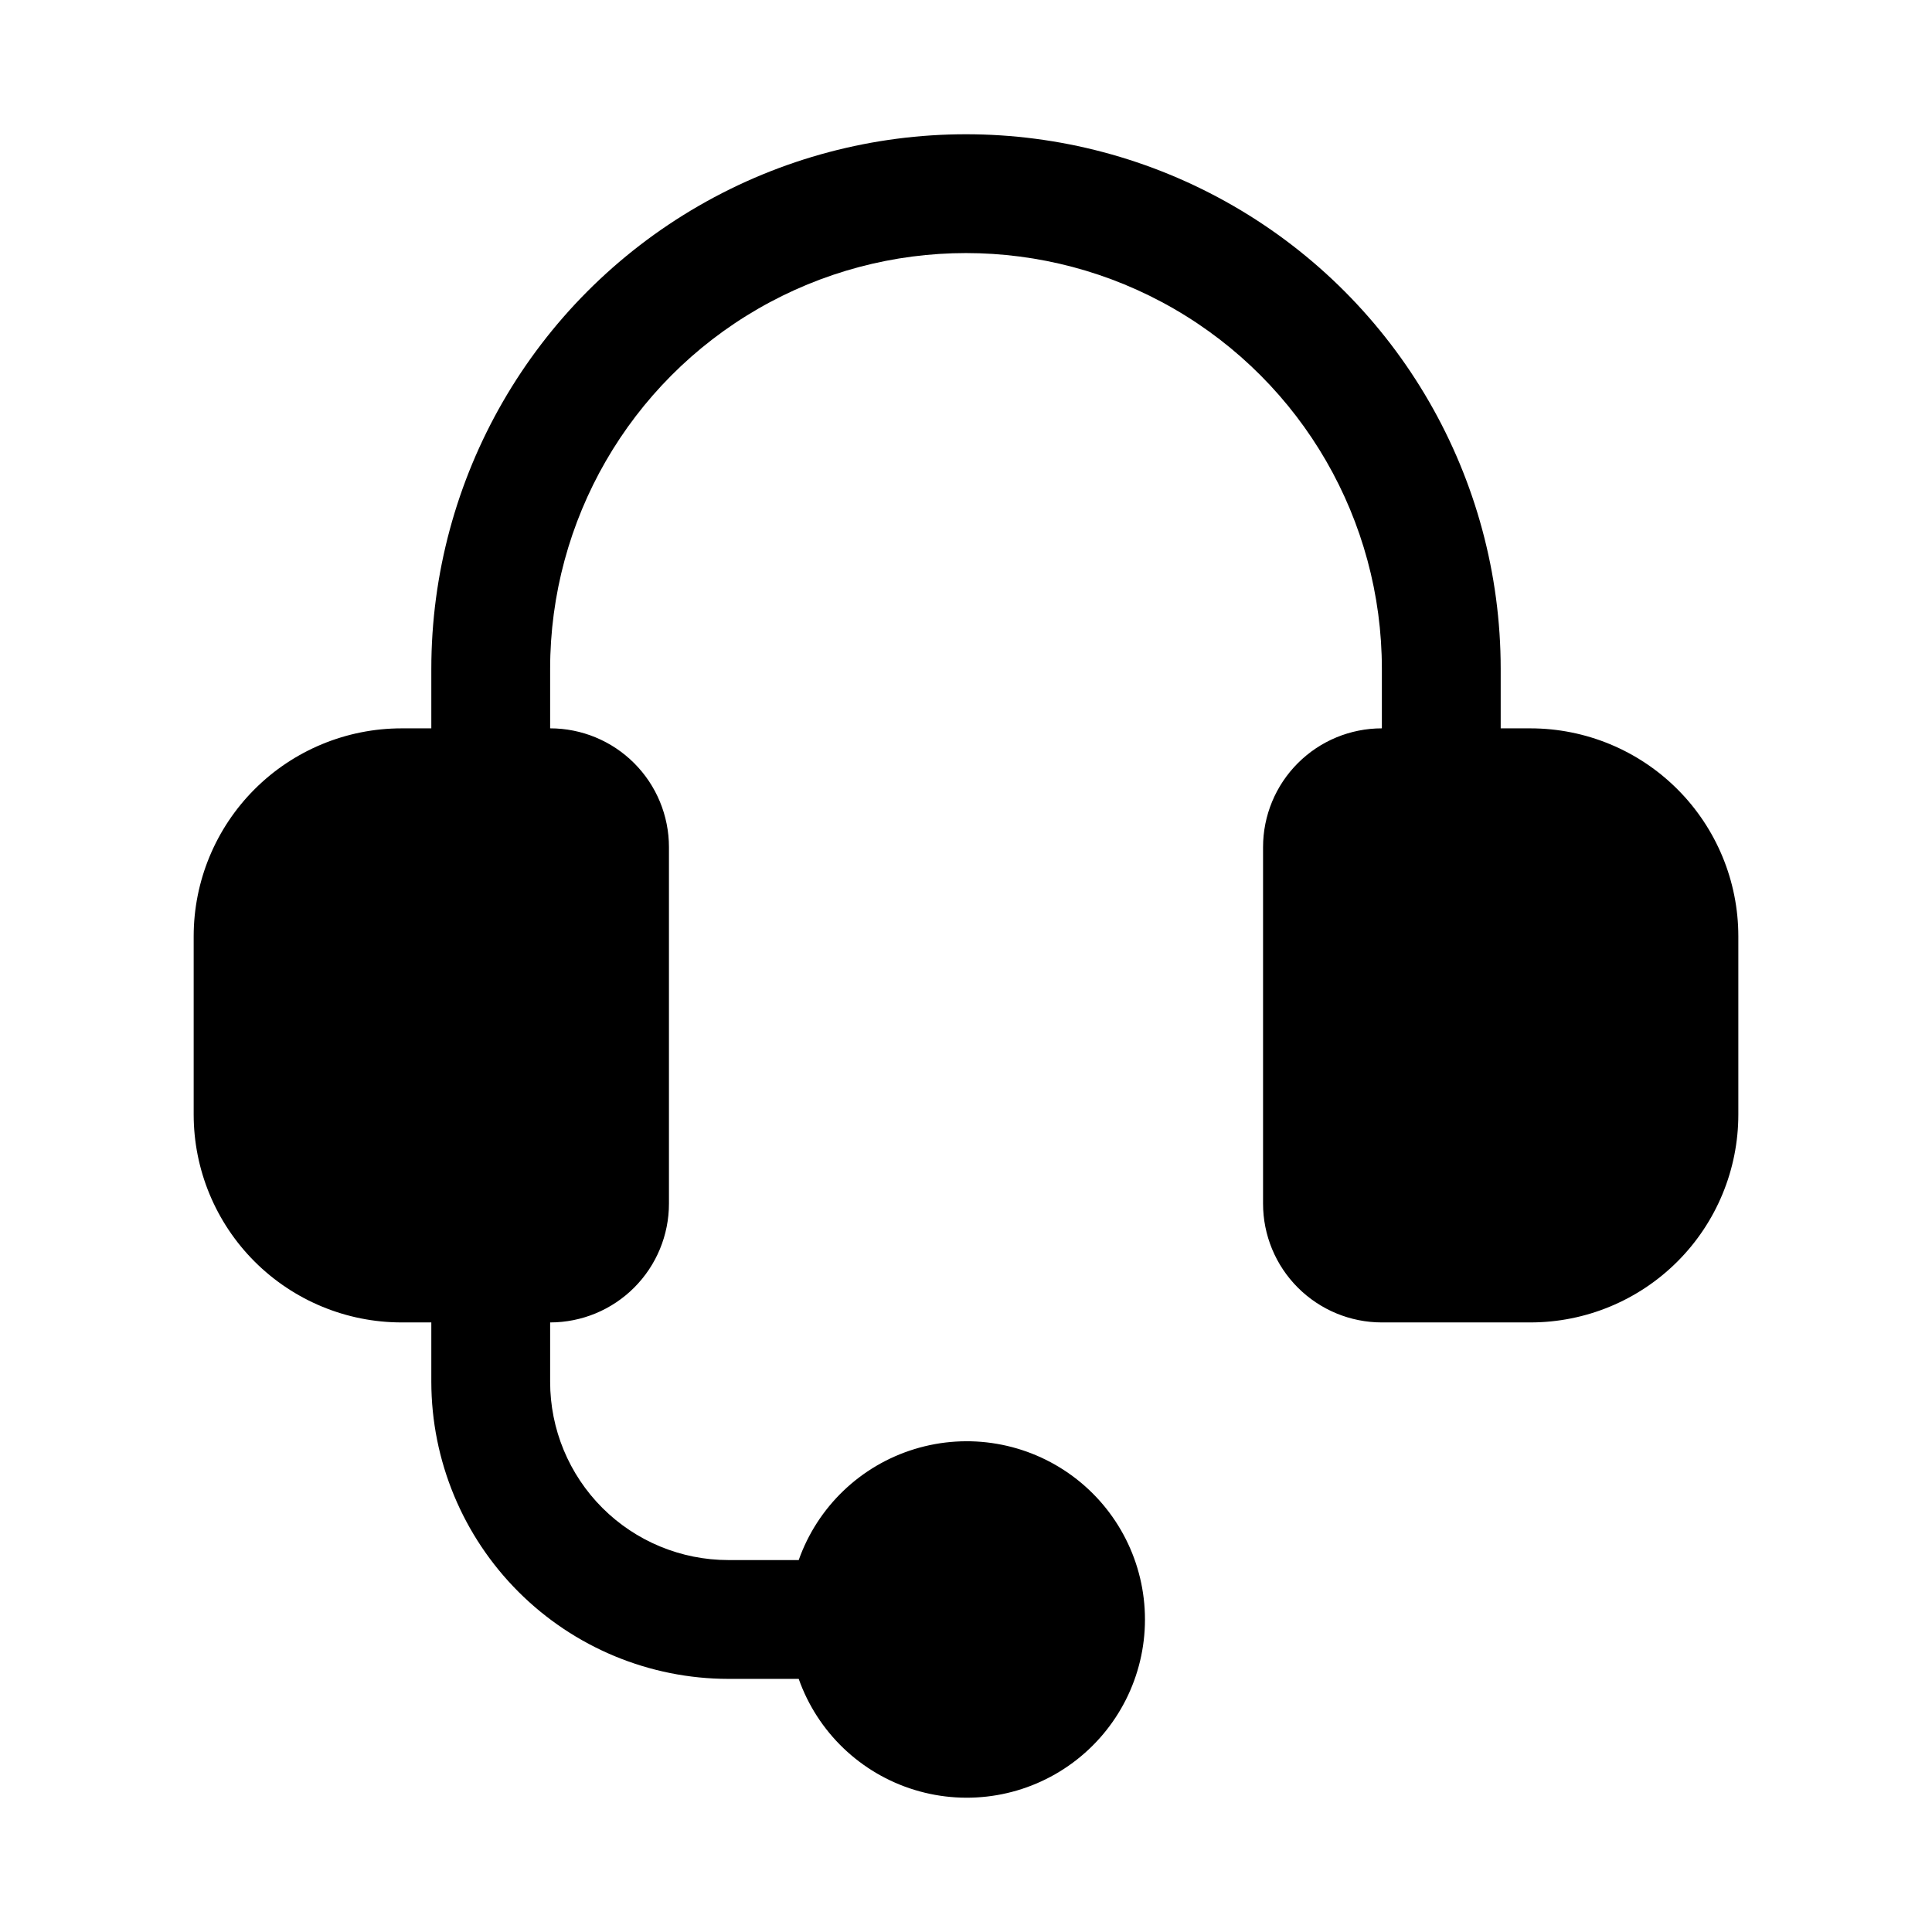
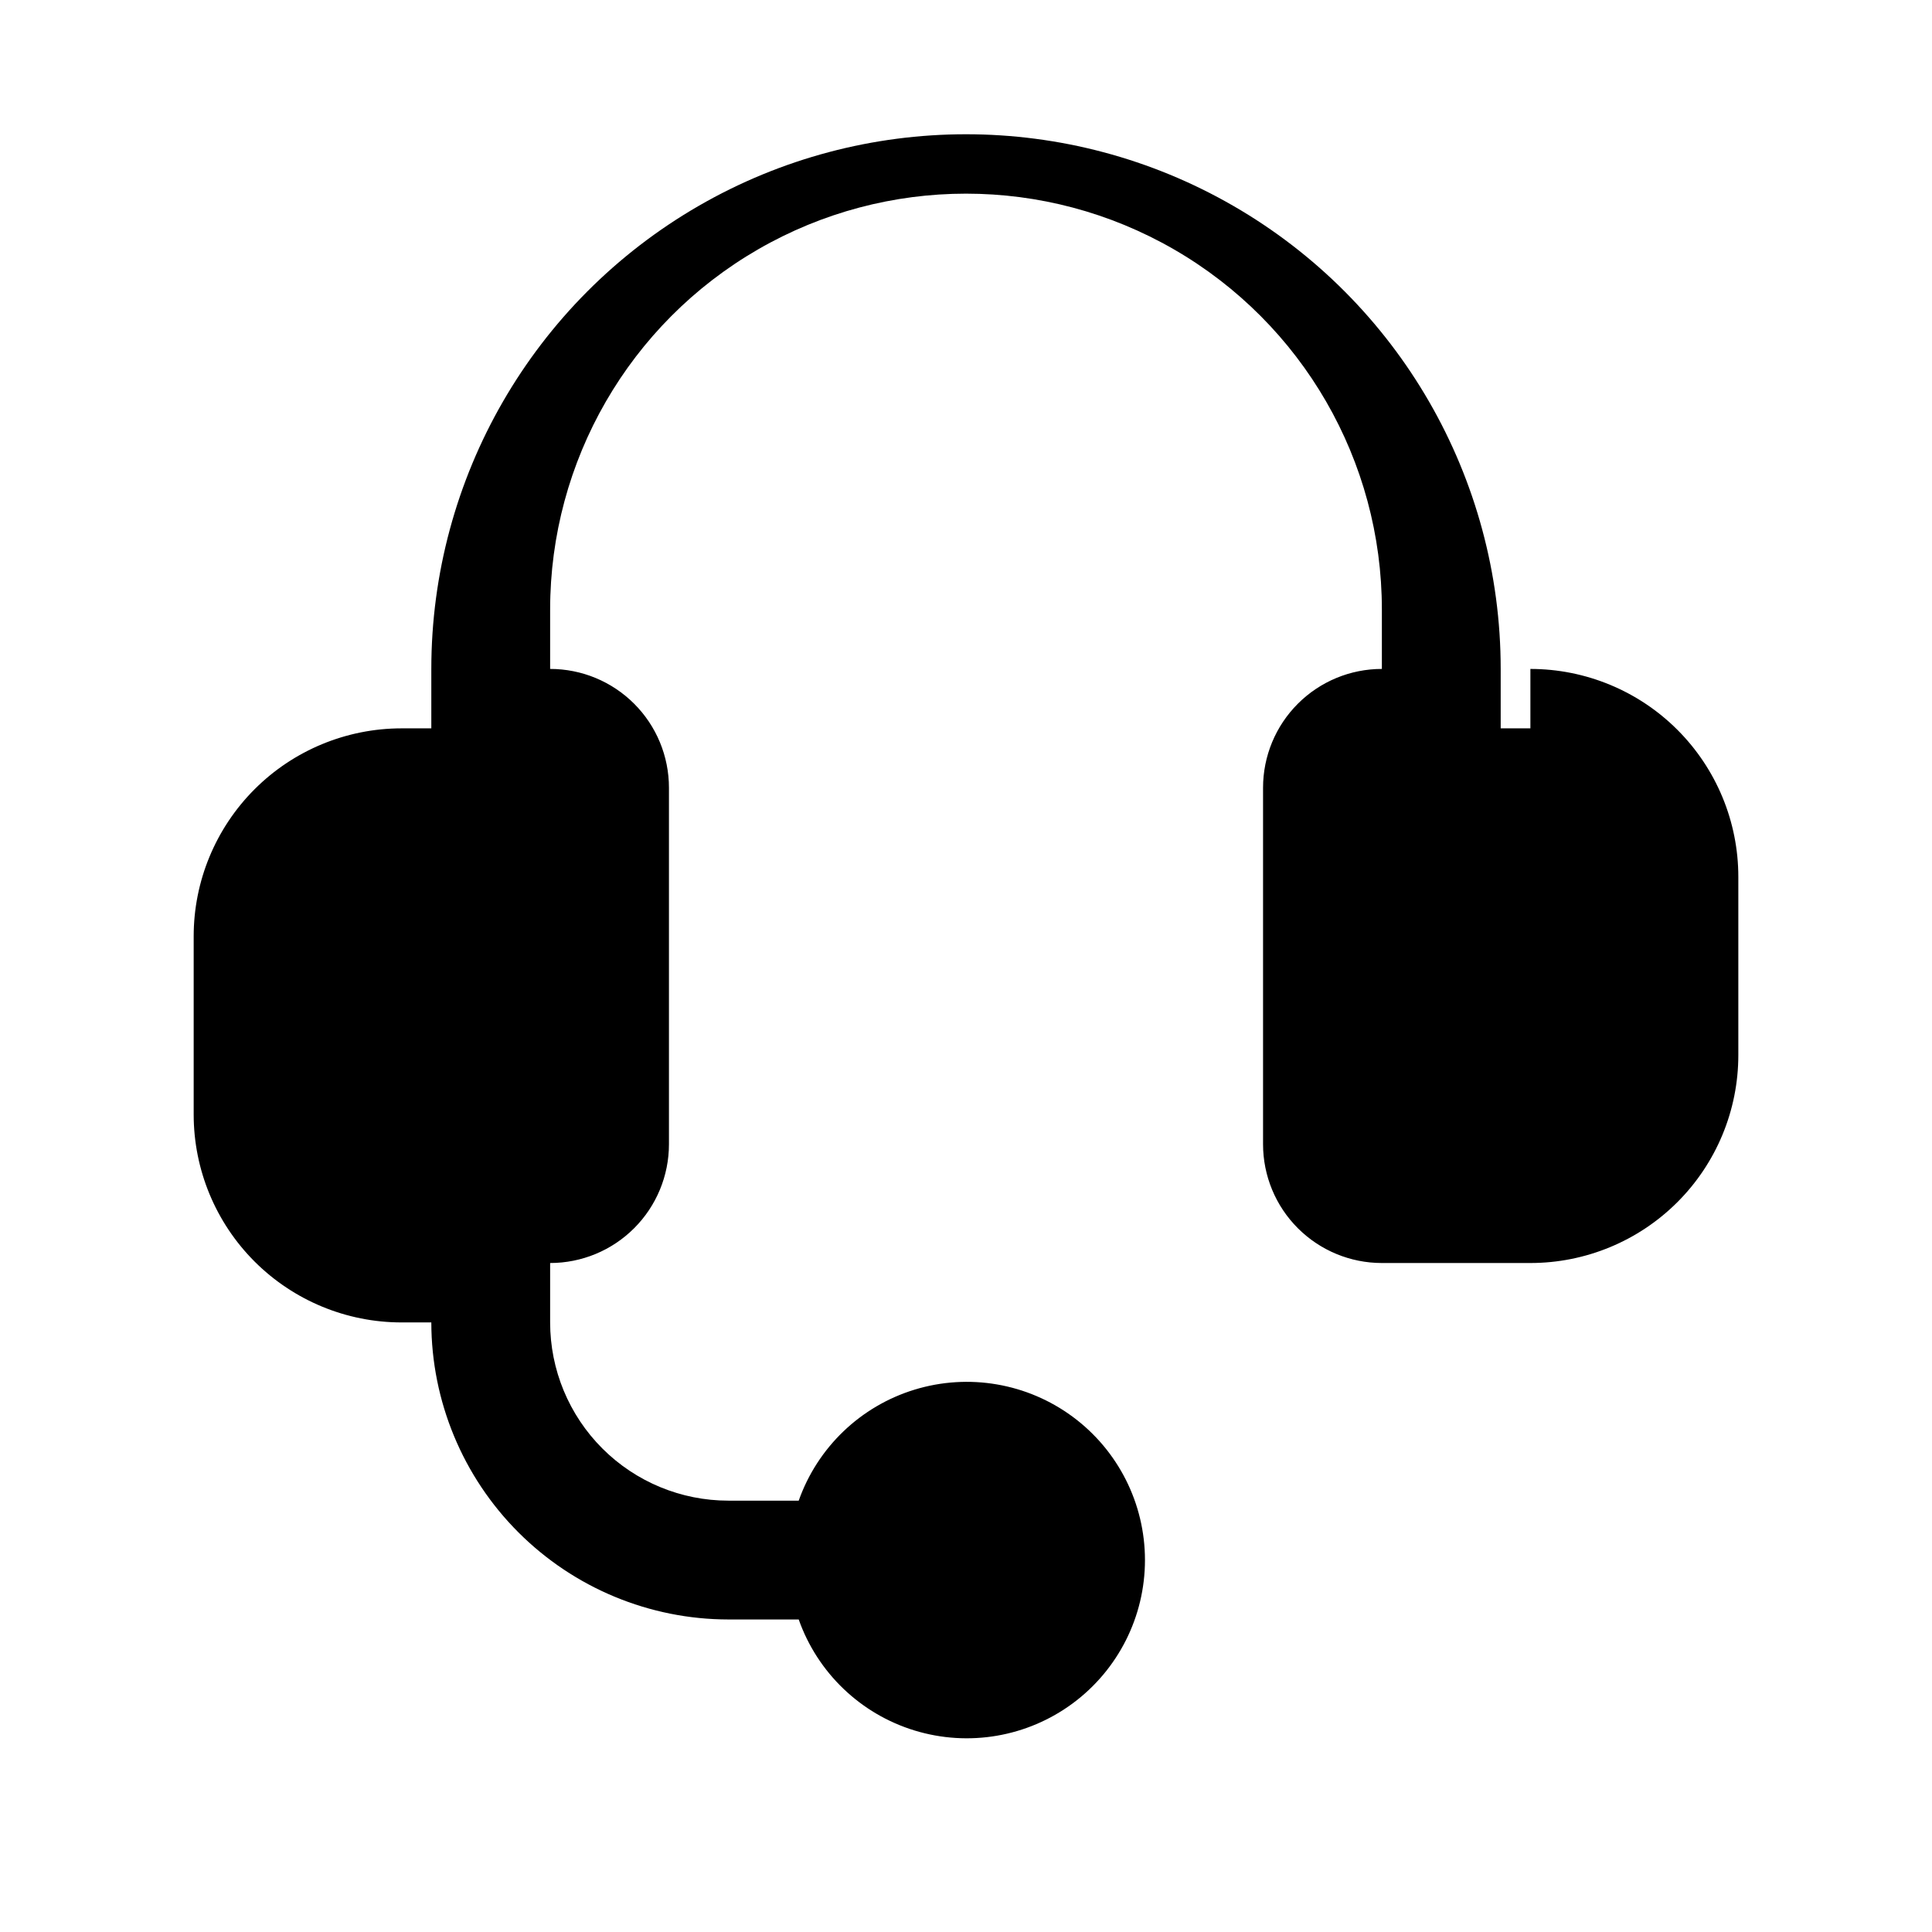
<svg xmlns="http://www.w3.org/2000/svg" fill="#000000" width="800px" height="800px" version="1.1" viewBox="144 144 512 512">
-   <path d="m549.57 337.02h-7.871v-15.746c0-50.621-27.008-97.398-70.848-122.71-43.844-25.312-97.855-25.312-141.7 0-43.84 25.312-70.848 72.09-70.848 122.71v15.742l-7.871 0.004c-14.613 0-28.629 5.805-38.965 16.137-10.332 10.336-16.141 24.352-16.141 38.965v47.234c0 14.613 5.809 28.629 16.141 38.965 10.336 10.332 24.352 16.137 38.965 16.137h7.871v15.746c0.027 20.871 8.328 40.879 23.086 55.637 14.758 14.758 34.766 23.059 55.637 23.082h18.641c4.992 14.121 16.383 25.039 30.707 29.422 14.32 4.383 29.871 1.715 41.91-7.191 12.043-8.906 19.145-22.996 19.145-37.973 0-14.977-7.102-29.066-19.145-37.973-12.039-8.906-27.59-11.574-41.91-7.191-14.324 4.383-25.715 15.301-30.707 29.418h-18.641c-12.527 0-24.543-4.977-33.398-13.832-8.859-8.859-13.836-20.871-13.836-33.398v-15.746c8.352 0 16.363-3.316 22.266-9.223 5.906-5.902 9.223-13.914 9.223-22.262v-94.465c0-8.352-3.316-16.363-9.223-22.266-5.902-5.906-13.914-9.223-22.266-9.223v-15.746c0-39.371 21.008-75.754 55.105-95.441 34.098-19.688 76.109-19.688 110.21 0 34.102 19.688 55.105 56.07 55.105 95.441v15.746c-8.352 0-16.359 3.316-22.266 9.223-5.906 5.902-9.223 13.914-9.223 22.266v94.465c0 8.348 3.316 16.359 9.223 22.262 5.906 5.906 13.914 9.223 22.266 9.223h39.359c14.613 0 28.633-5.805 38.965-16.137 10.336-10.336 16.141-24.352 16.141-38.965v-47.234c0-14.613-5.805-28.629-16.141-38.965-10.332-10.332-24.352-16.137-38.965-16.137z" />
+   <path d="m549.57 337.02h-7.871v-15.746c0-50.621-27.008-97.398-70.848-122.71-43.844-25.312-97.855-25.312-141.7 0-43.84 25.312-70.848 72.09-70.848 122.71v15.742l-7.871 0.004c-14.613 0-28.629 5.805-38.965 16.137-10.332 10.336-16.141 24.352-16.141 38.965v47.234c0 14.613 5.809 28.629 16.141 38.965 10.336 10.332 24.352 16.137 38.965 16.137h7.871c0.027 20.871 8.328 40.879 23.086 55.637 14.758 14.758 34.766 23.059 55.637 23.082h18.641c4.992 14.121 16.383 25.039 30.707 29.422 14.32 4.383 29.871 1.715 41.91-7.191 12.043-8.906 19.145-22.996 19.145-37.973 0-14.977-7.102-29.066-19.145-37.973-12.039-8.906-27.59-11.574-41.91-7.191-14.324 4.383-25.715 15.301-30.707 29.418h-18.641c-12.527 0-24.543-4.977-33.398-13.832-8.859-8.859-13.836-20.871-13.836-33.398v-15.746c8.352 0 16.363-3.316 22.266-9.223 5.906-5.902 9.223-13.914 9.223-22.262v-94.465c0-8.352-3.316-16.363-9.223-22.266-5.902-5.906-13.914-9.223-22.266-9.223v-15.746c0-39.371 21.008-75.754 55.105-95.441 34.098-19.688 76.109-19.688 110.21 0 34.102 19.688 55.105 56.07 55.105 95.441v15.746c-8.352 0-16.359 3.316-22.266 9.223-5.906 5.902-9.223 13.914-9.223 22.266v94.465c0 8.348 3.316 16.359 9.223 22.262 5.906 5.906 13.914 9.223 22.266 9.223h39.359c14.613 0 28.633-5.805 38.965-16.137 10.336-10.336 16.141-24.352 16.141-38.965v-47.234c0-14.613-5.805-28.629-16.141-38.965-10.332-10.332-24.352-16.137-38.965-16.137z" />
</svg>